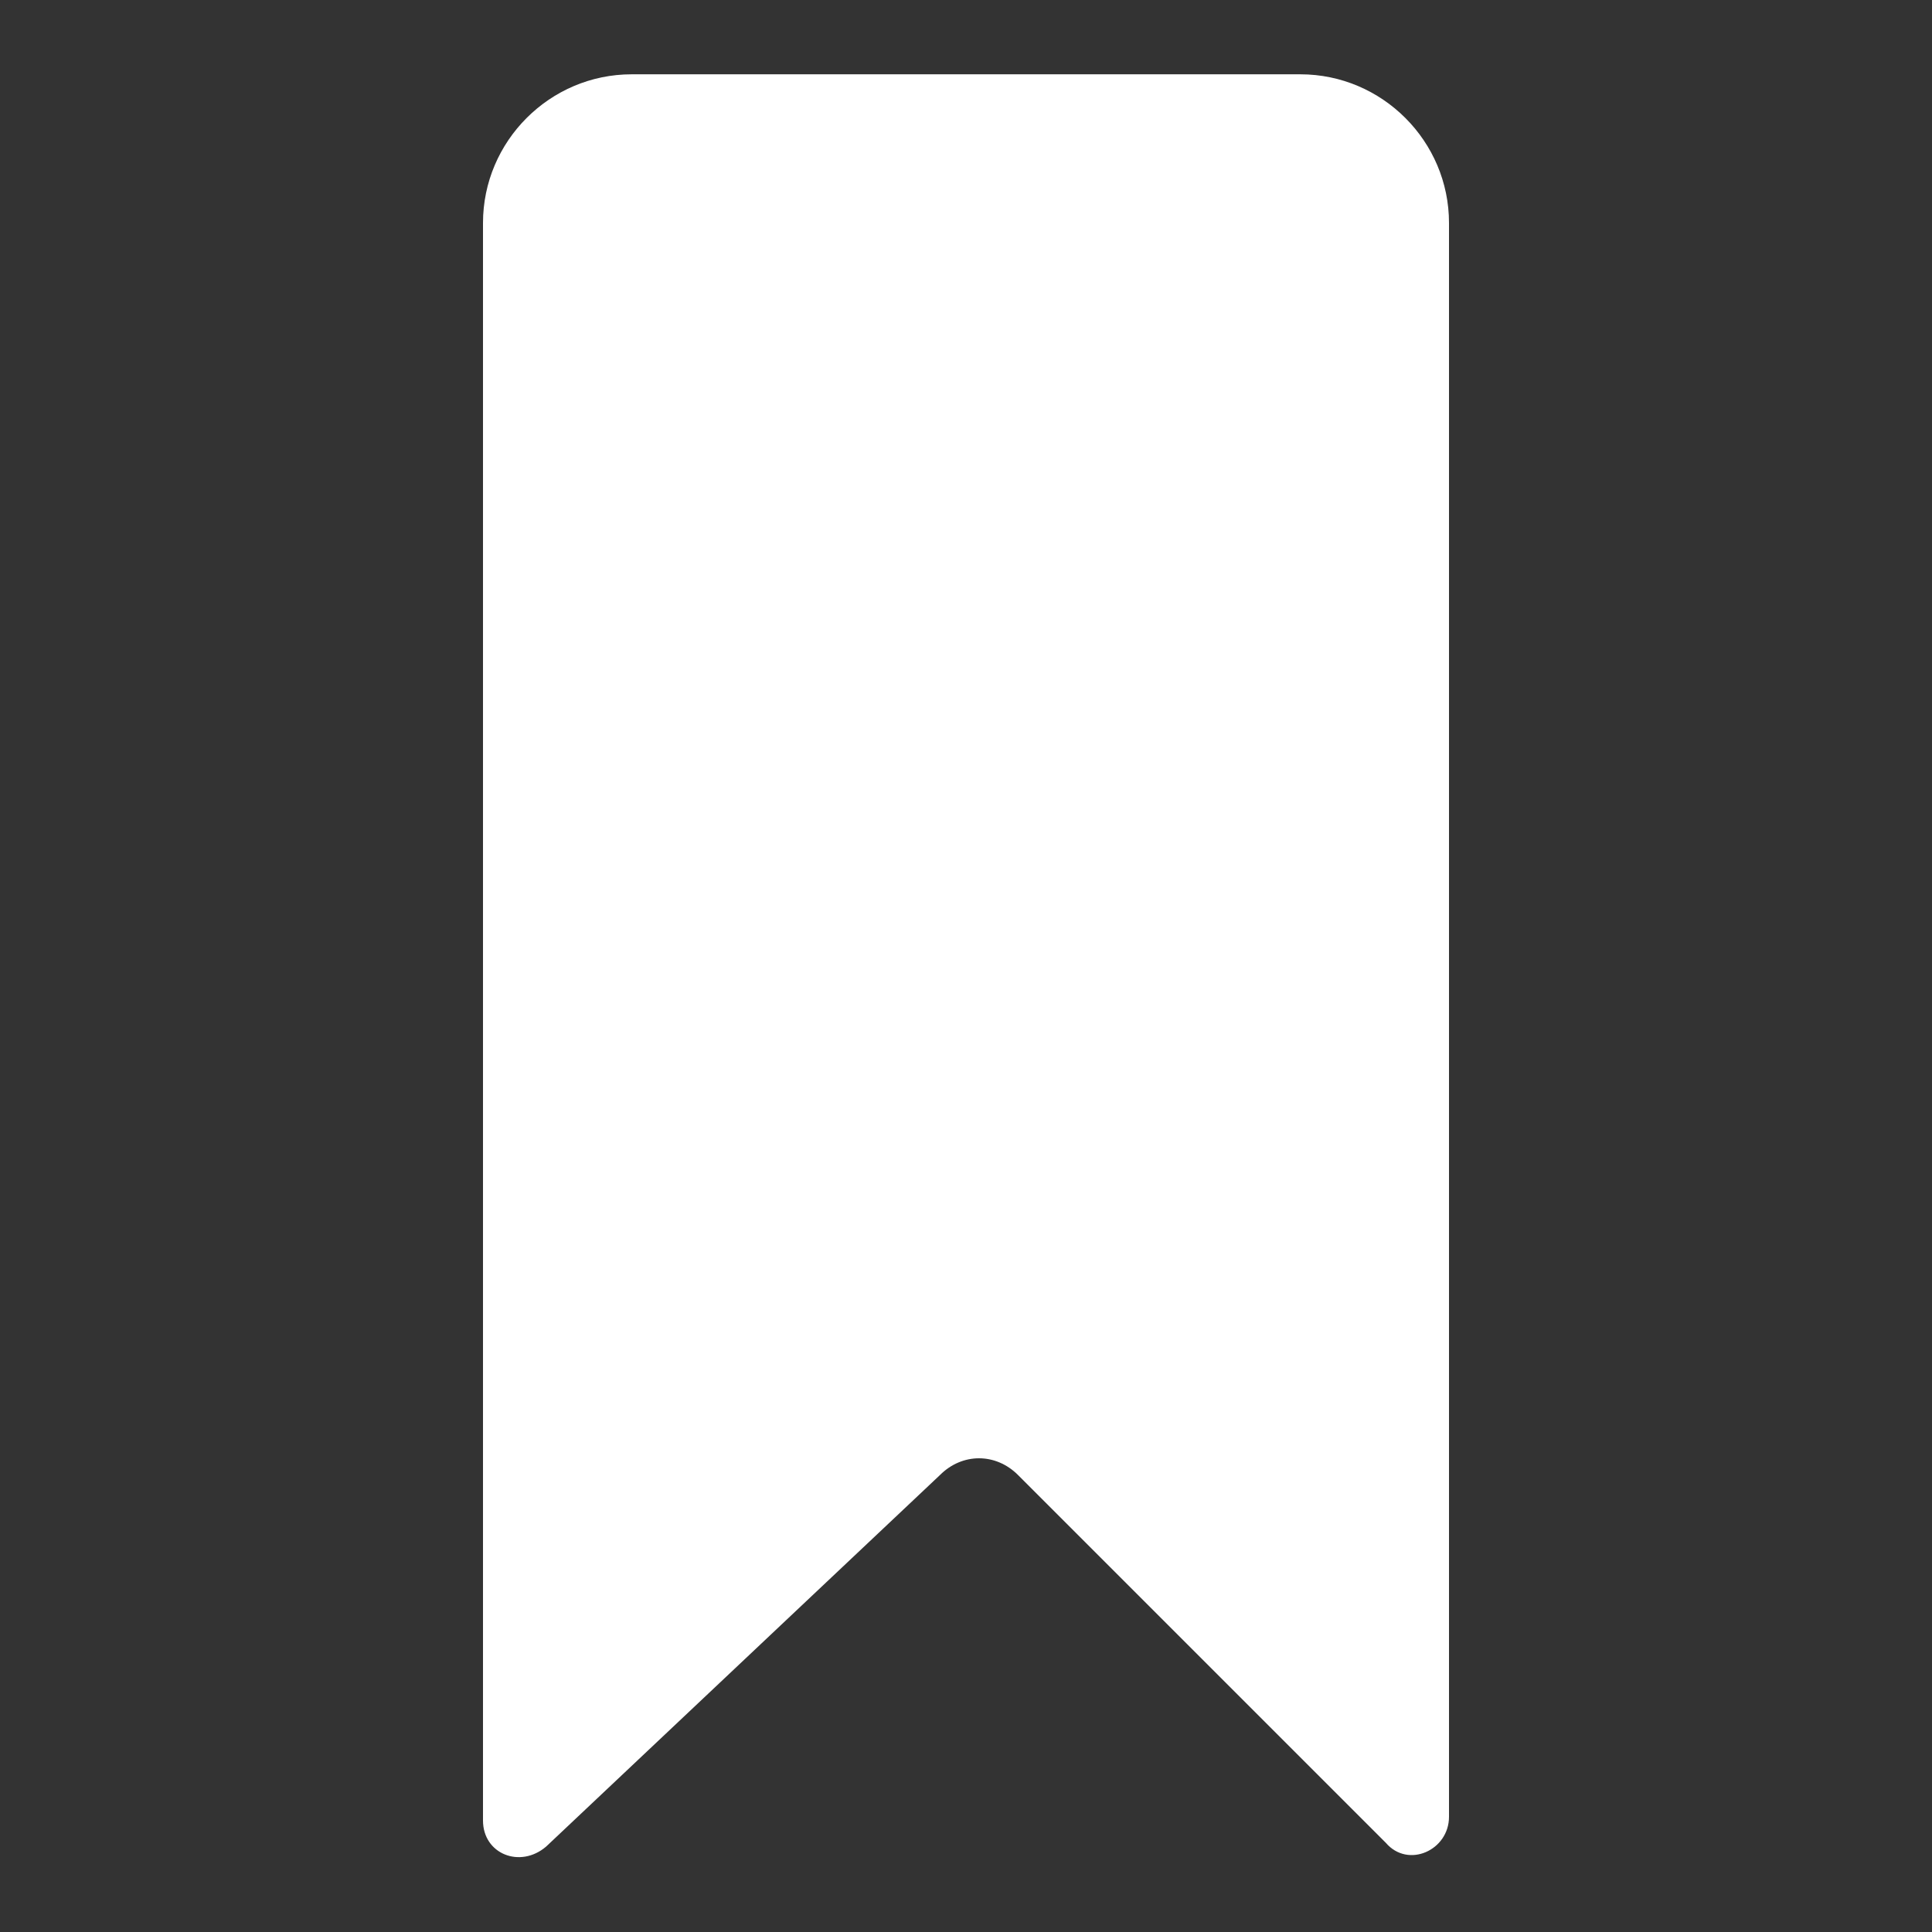
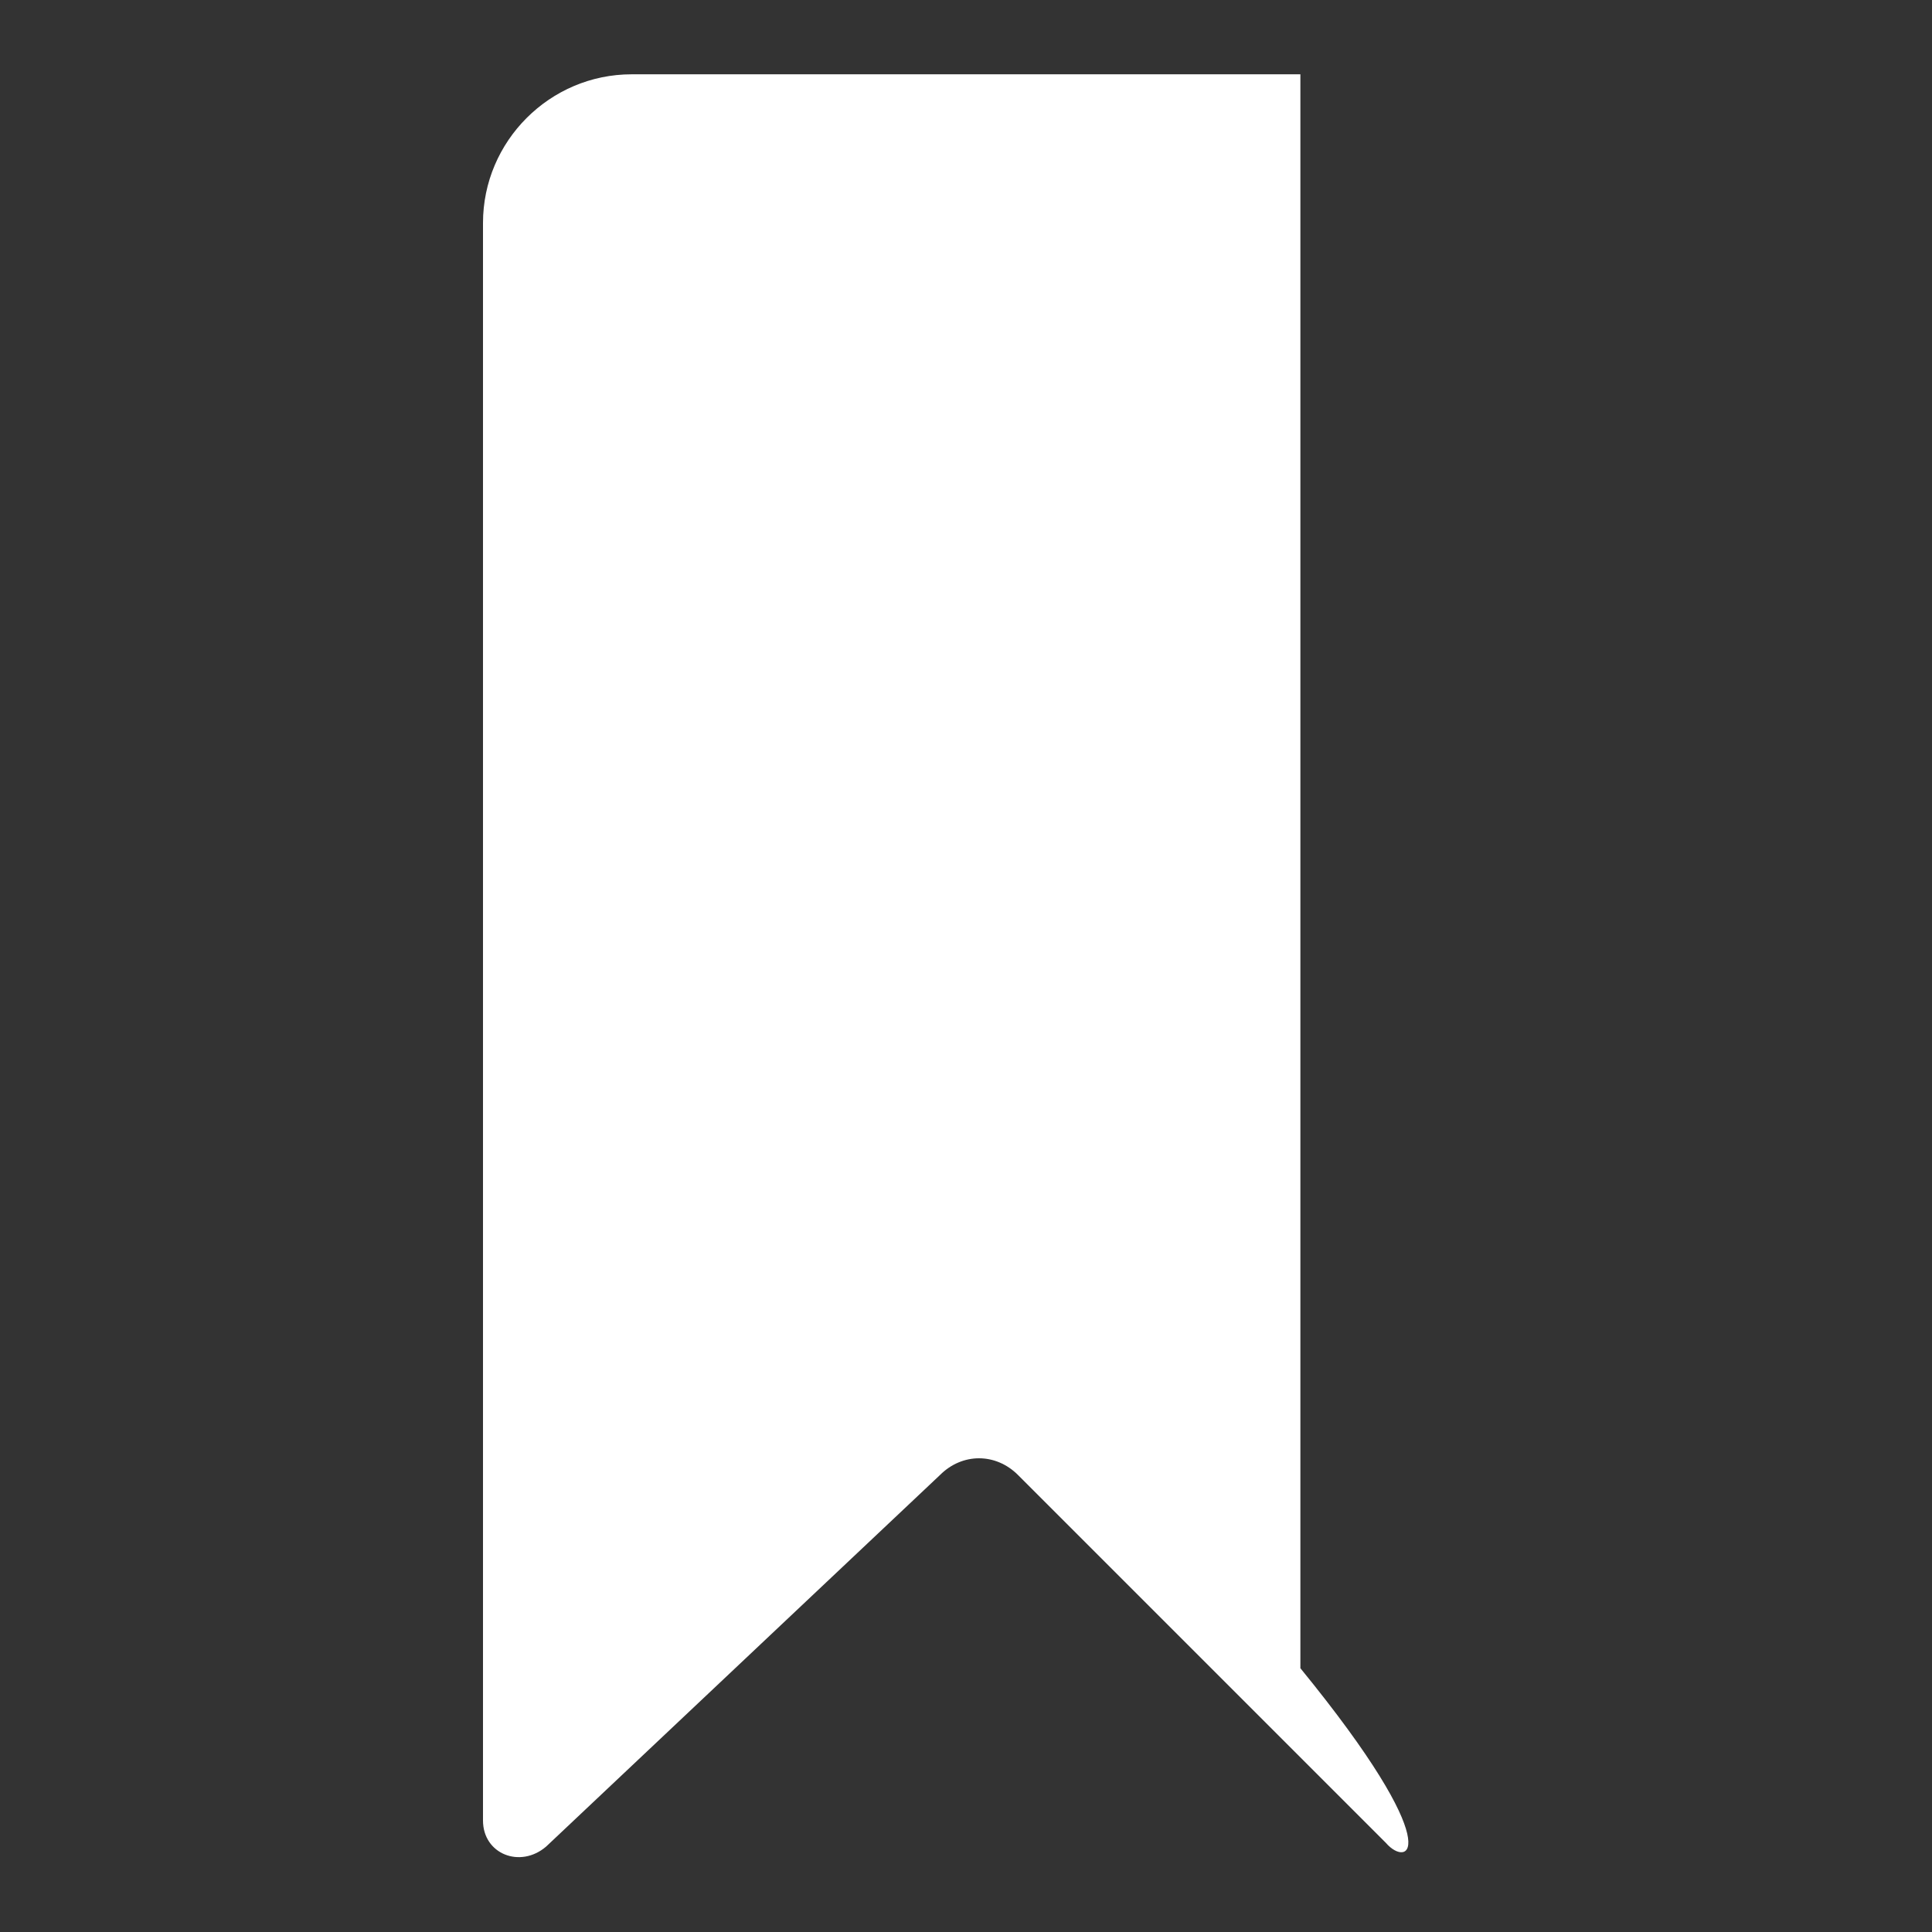
<svg xmlns="http://www.w3.org/2000/svg" version="1.1" id="Layer_1" x="0px" y="0px" width="52px" height="52px" viewBox="0 0 52 52" enable-background="new 0 0 52 52" xml:space="preserve">
  <rect x="0" y="0" width="52" height="52" fill="#333333" stroke="none" />
-   <path fill="#FFFFFF" d="M37.3,49.6l-9.9-9.9c-0.6-0.6-1.5-0.6-2.1,0l-10.6,10C14,50.3,13,49.9,13,49V6c0-2.2,1.8-4,4-4h18  c2.2,0,4,1.8,4,4v42.9C39,49.8,37.9,50.3,37.3,49.6z" />
+   <path fill="#FFFFFF" d="M37.3,49.6l-9.9-9.9c-0.6-0.6-1.5-0.6-2.1,0l-10.6,10C14,50.3,13,49.9,13,49V6c0-2.2,1.8-4,4-4h18  v42.9C39,49.8,37.9,50.3,37.3,49.6z" />
</svg>